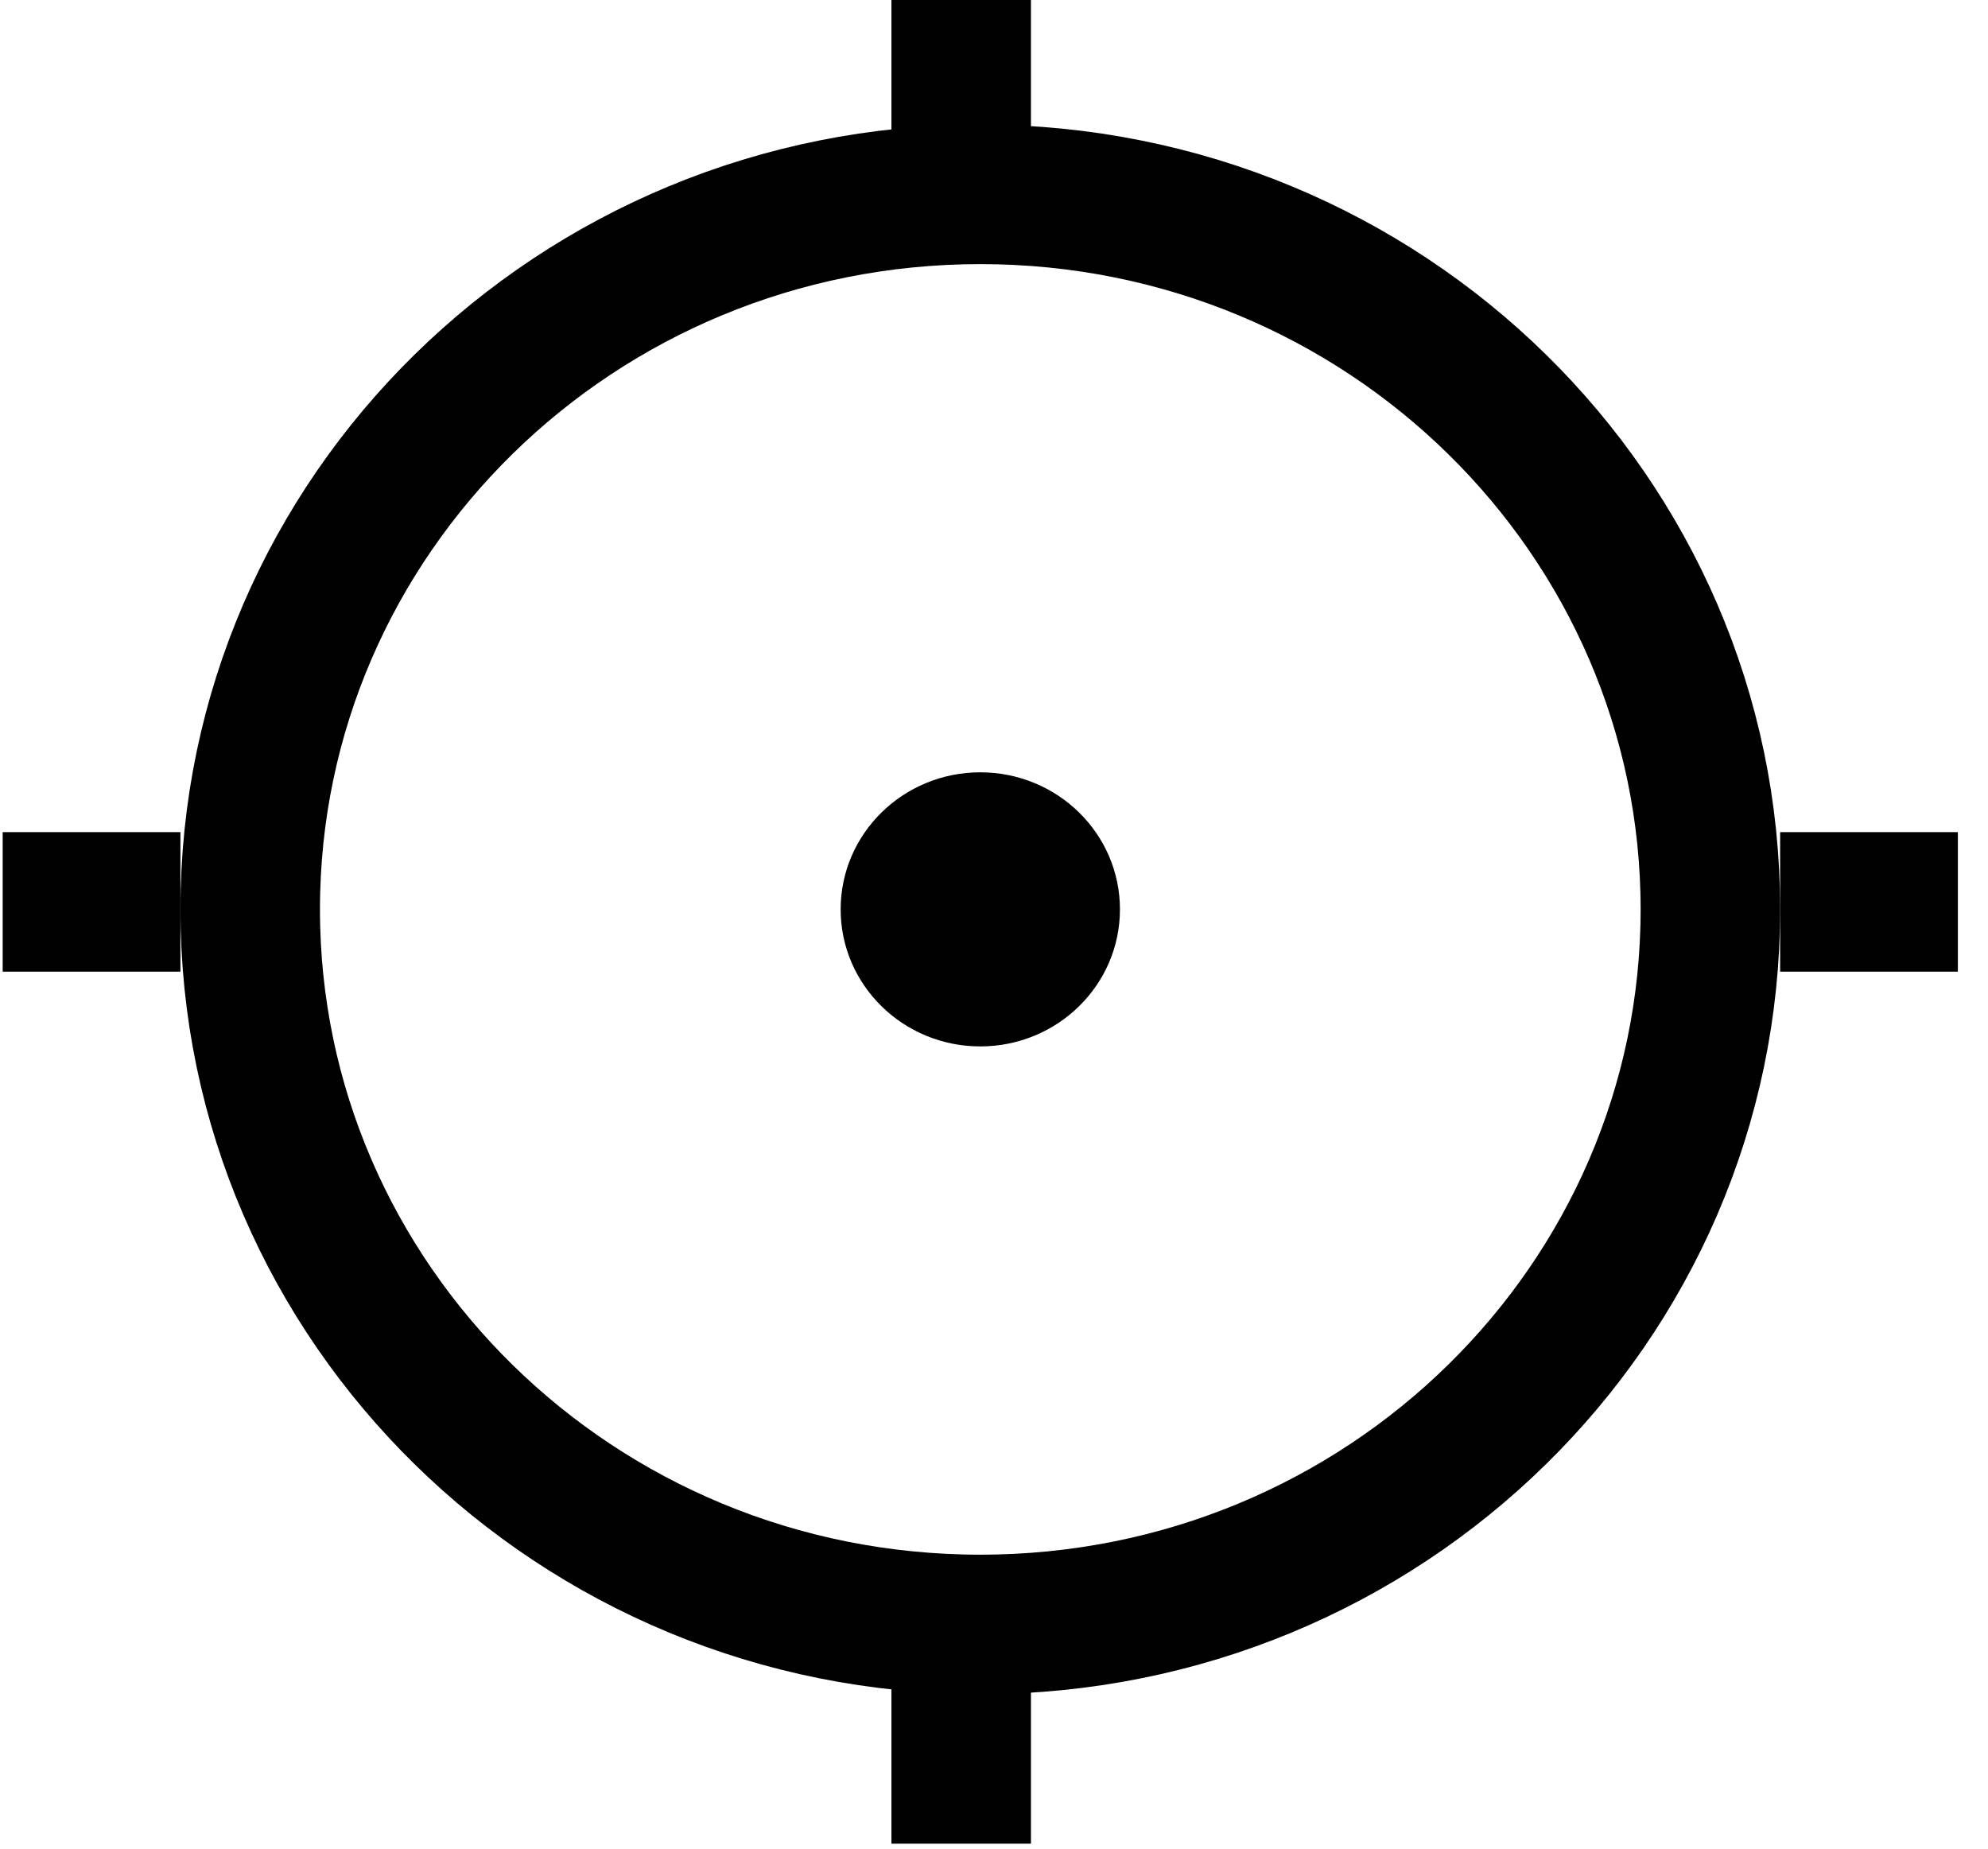
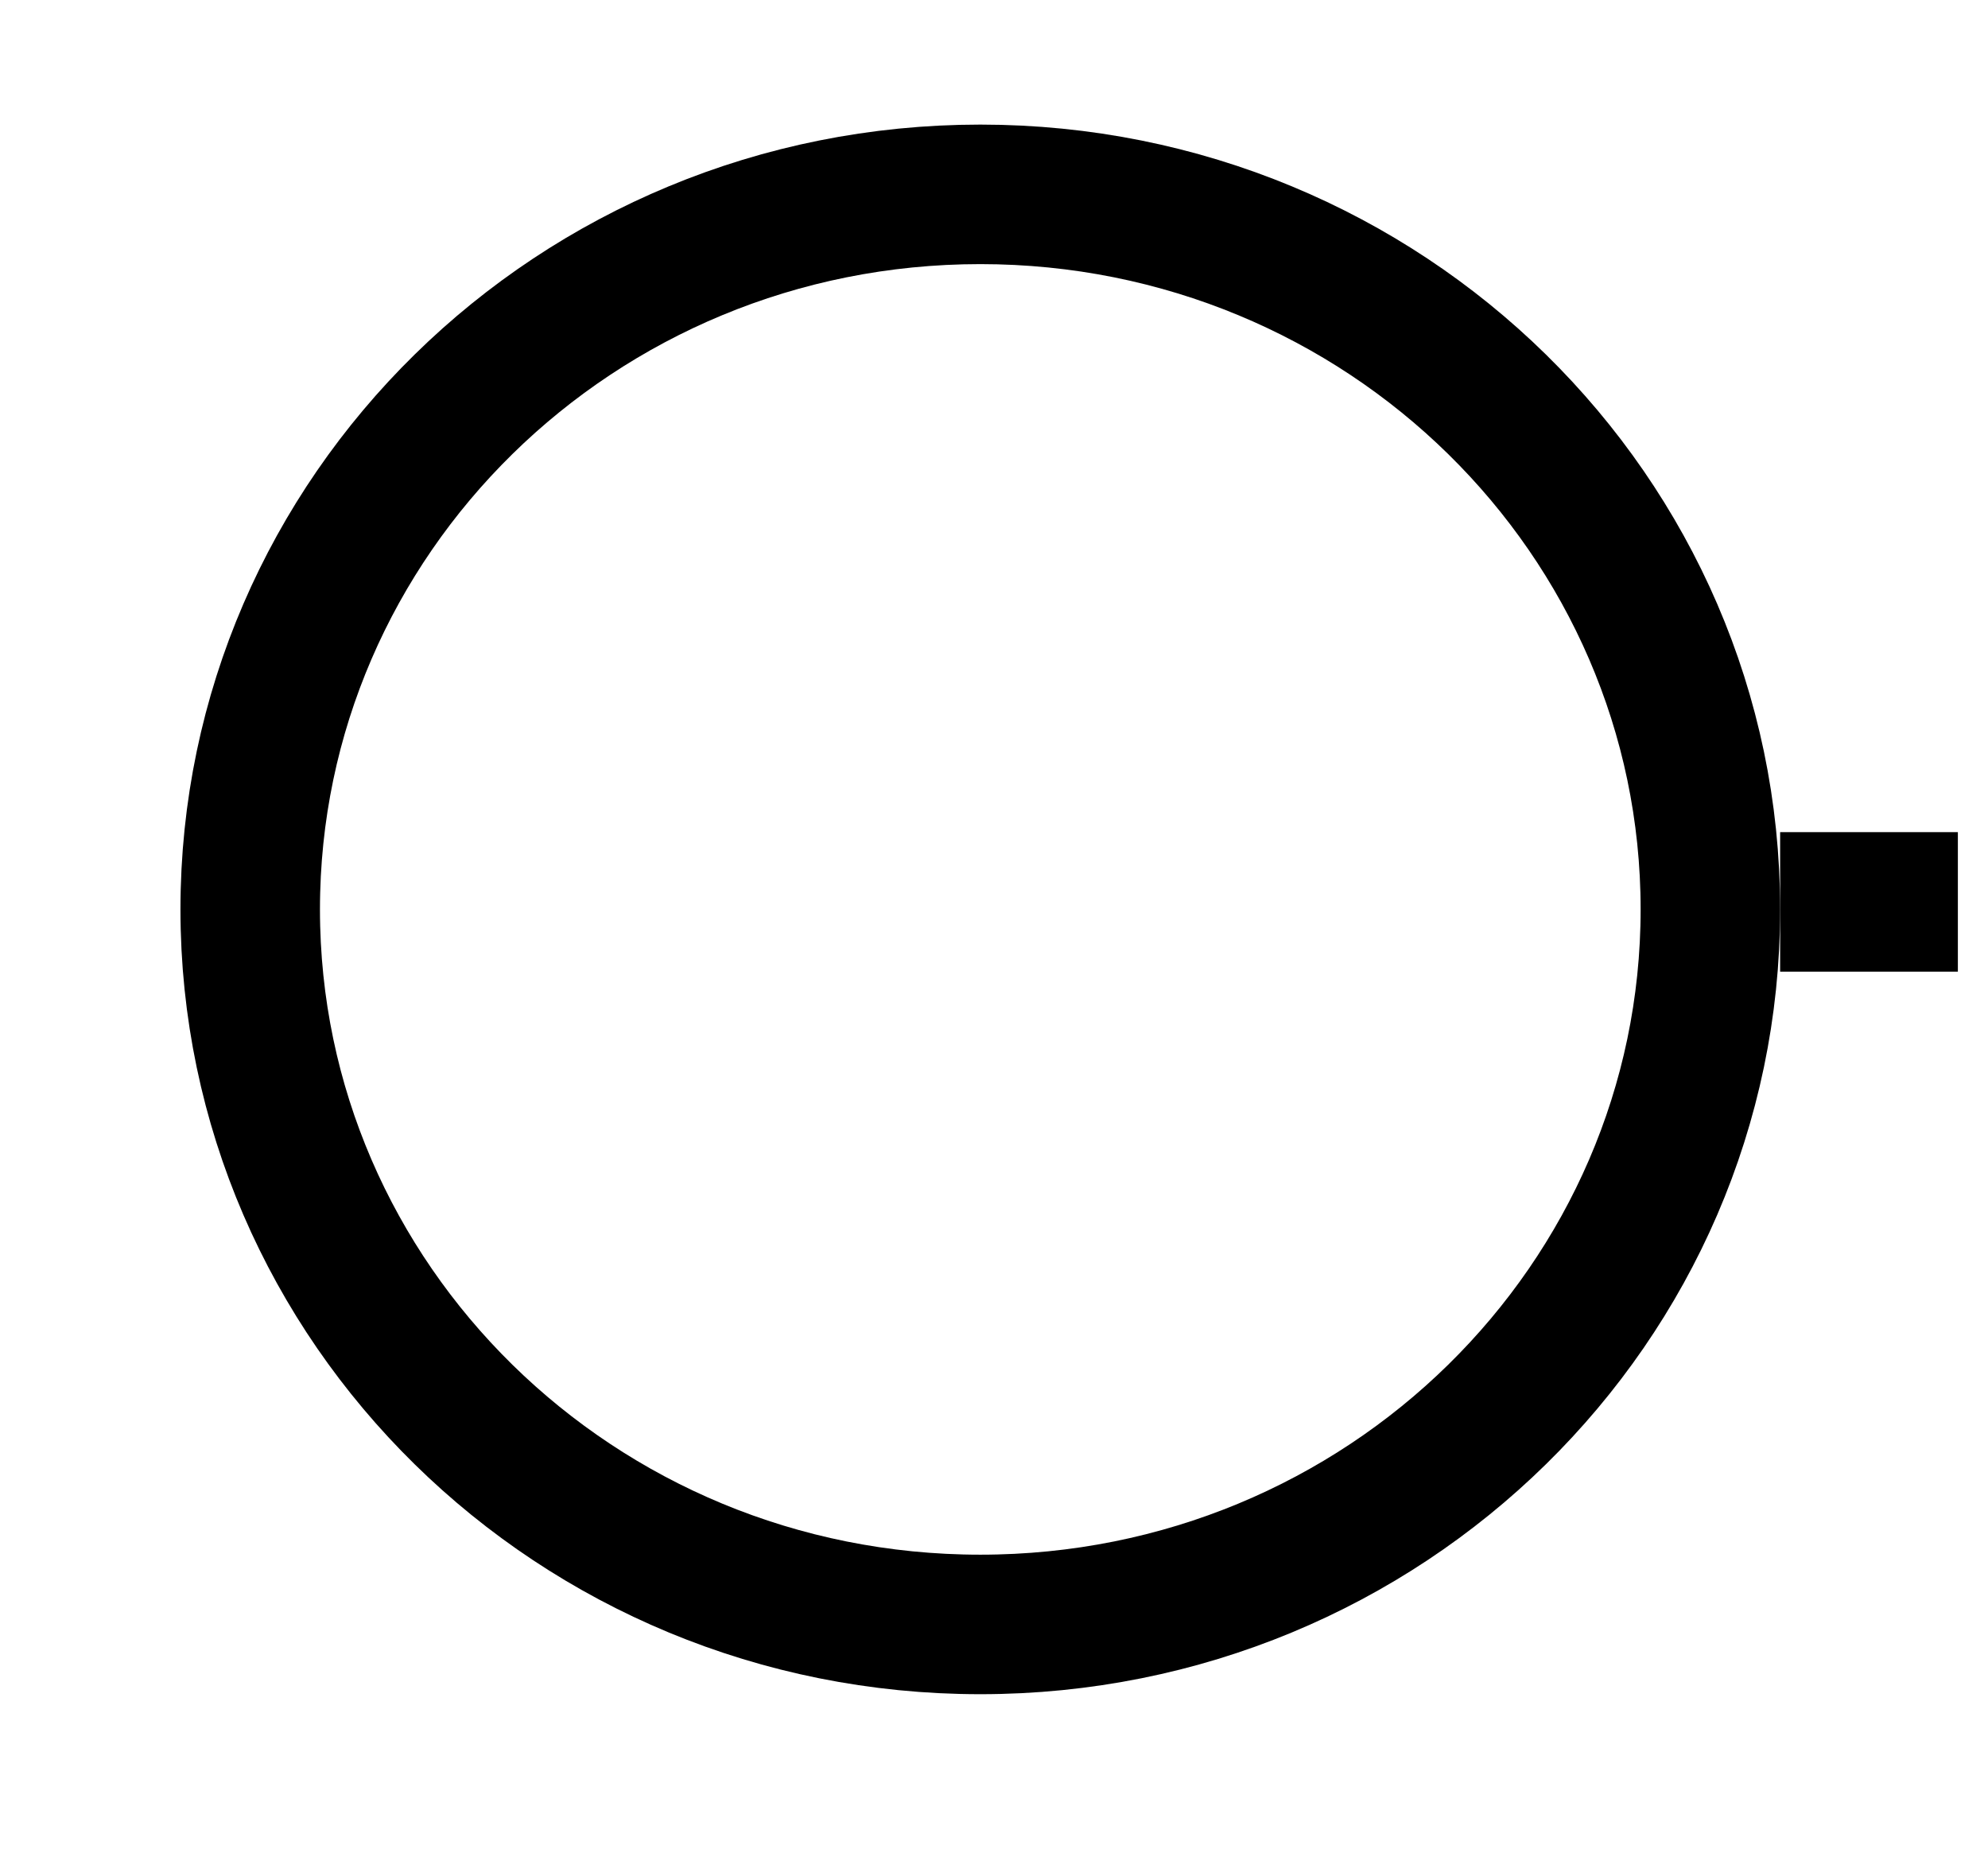
<svg xmlns="http://www.w3.org/2000/svg" width="57" height="53" viewBox="0 0 57 53" fill="none">
  <path d="M49.04 26.072C49.04 37.358 39.704 46.572 28.107 46.572C16.51 46.572 7.174 37.358 7.174 26.072C7.174 14.786 16.51 5.572 28.107 5.572C39.704 5.572 49.04 14.786 49.04 26.072Z" stroke="black" stroke-width="4" />
-   <ellipse cx="28.107" cy="26.071" rx="4.004" ry="3.929" fill="black" />
-   <line x1="27.559" y1="8.57717e-08" x2="27.559" y2="5" stroke="black" stroke-width="4" />
-   <line x1="0.077" y1="25.857" x2="5.173" y2="25.857" stroke="black" stroke-width="4" />
  <line x1="51.04" y1="25.857" x2="56.136" y2="25.857" stroke="black" stroke-width="4" />
-   <line x1="27.559" y1="47.857" x2="27.559" y2="52.857" stroke="black" stroke-width="4" />
</svg>